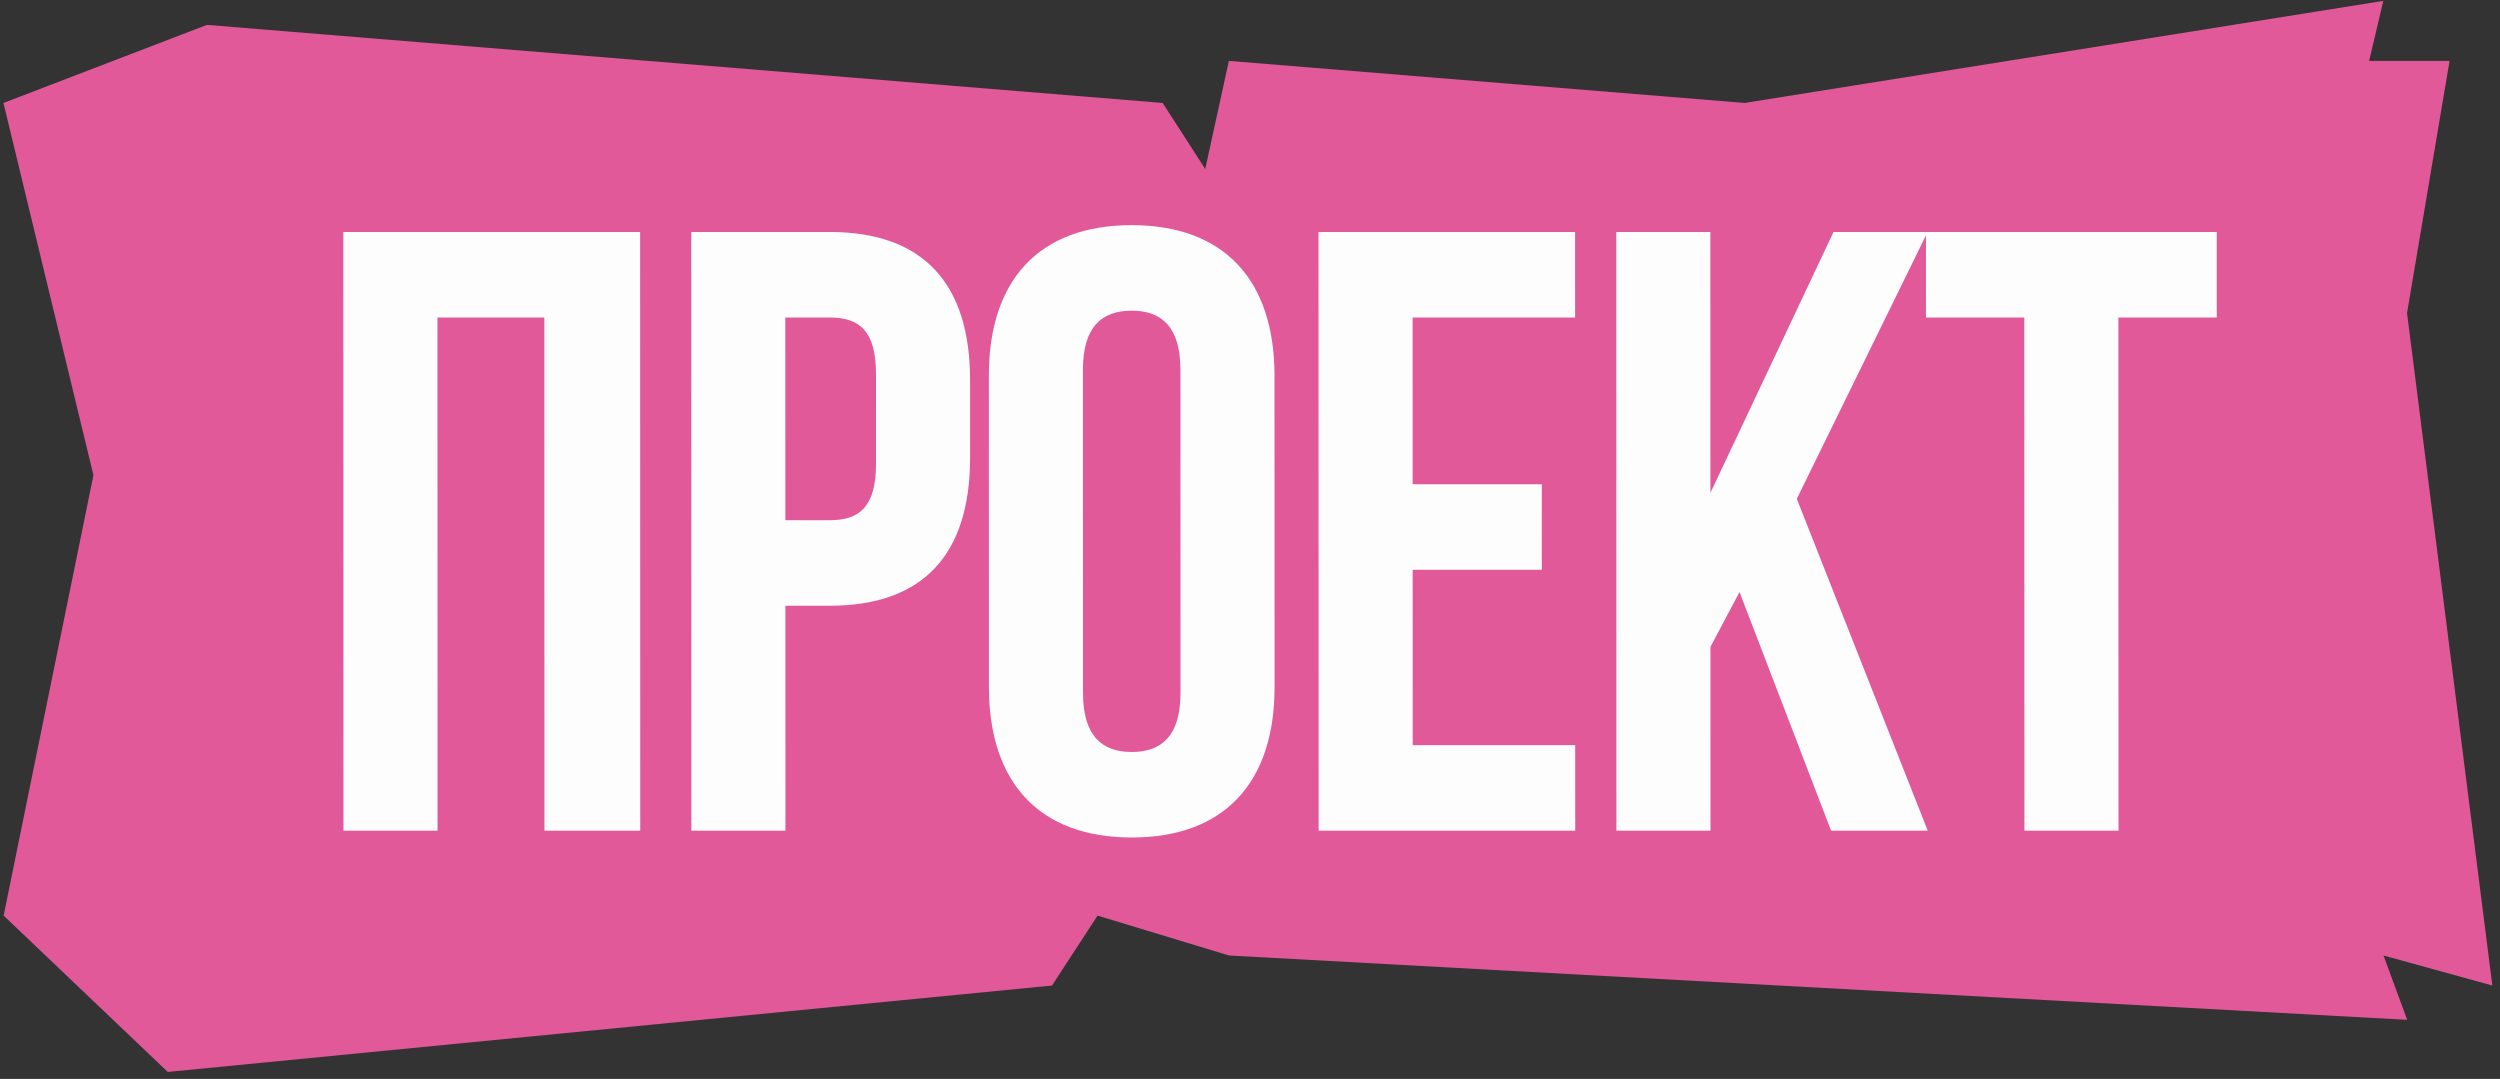
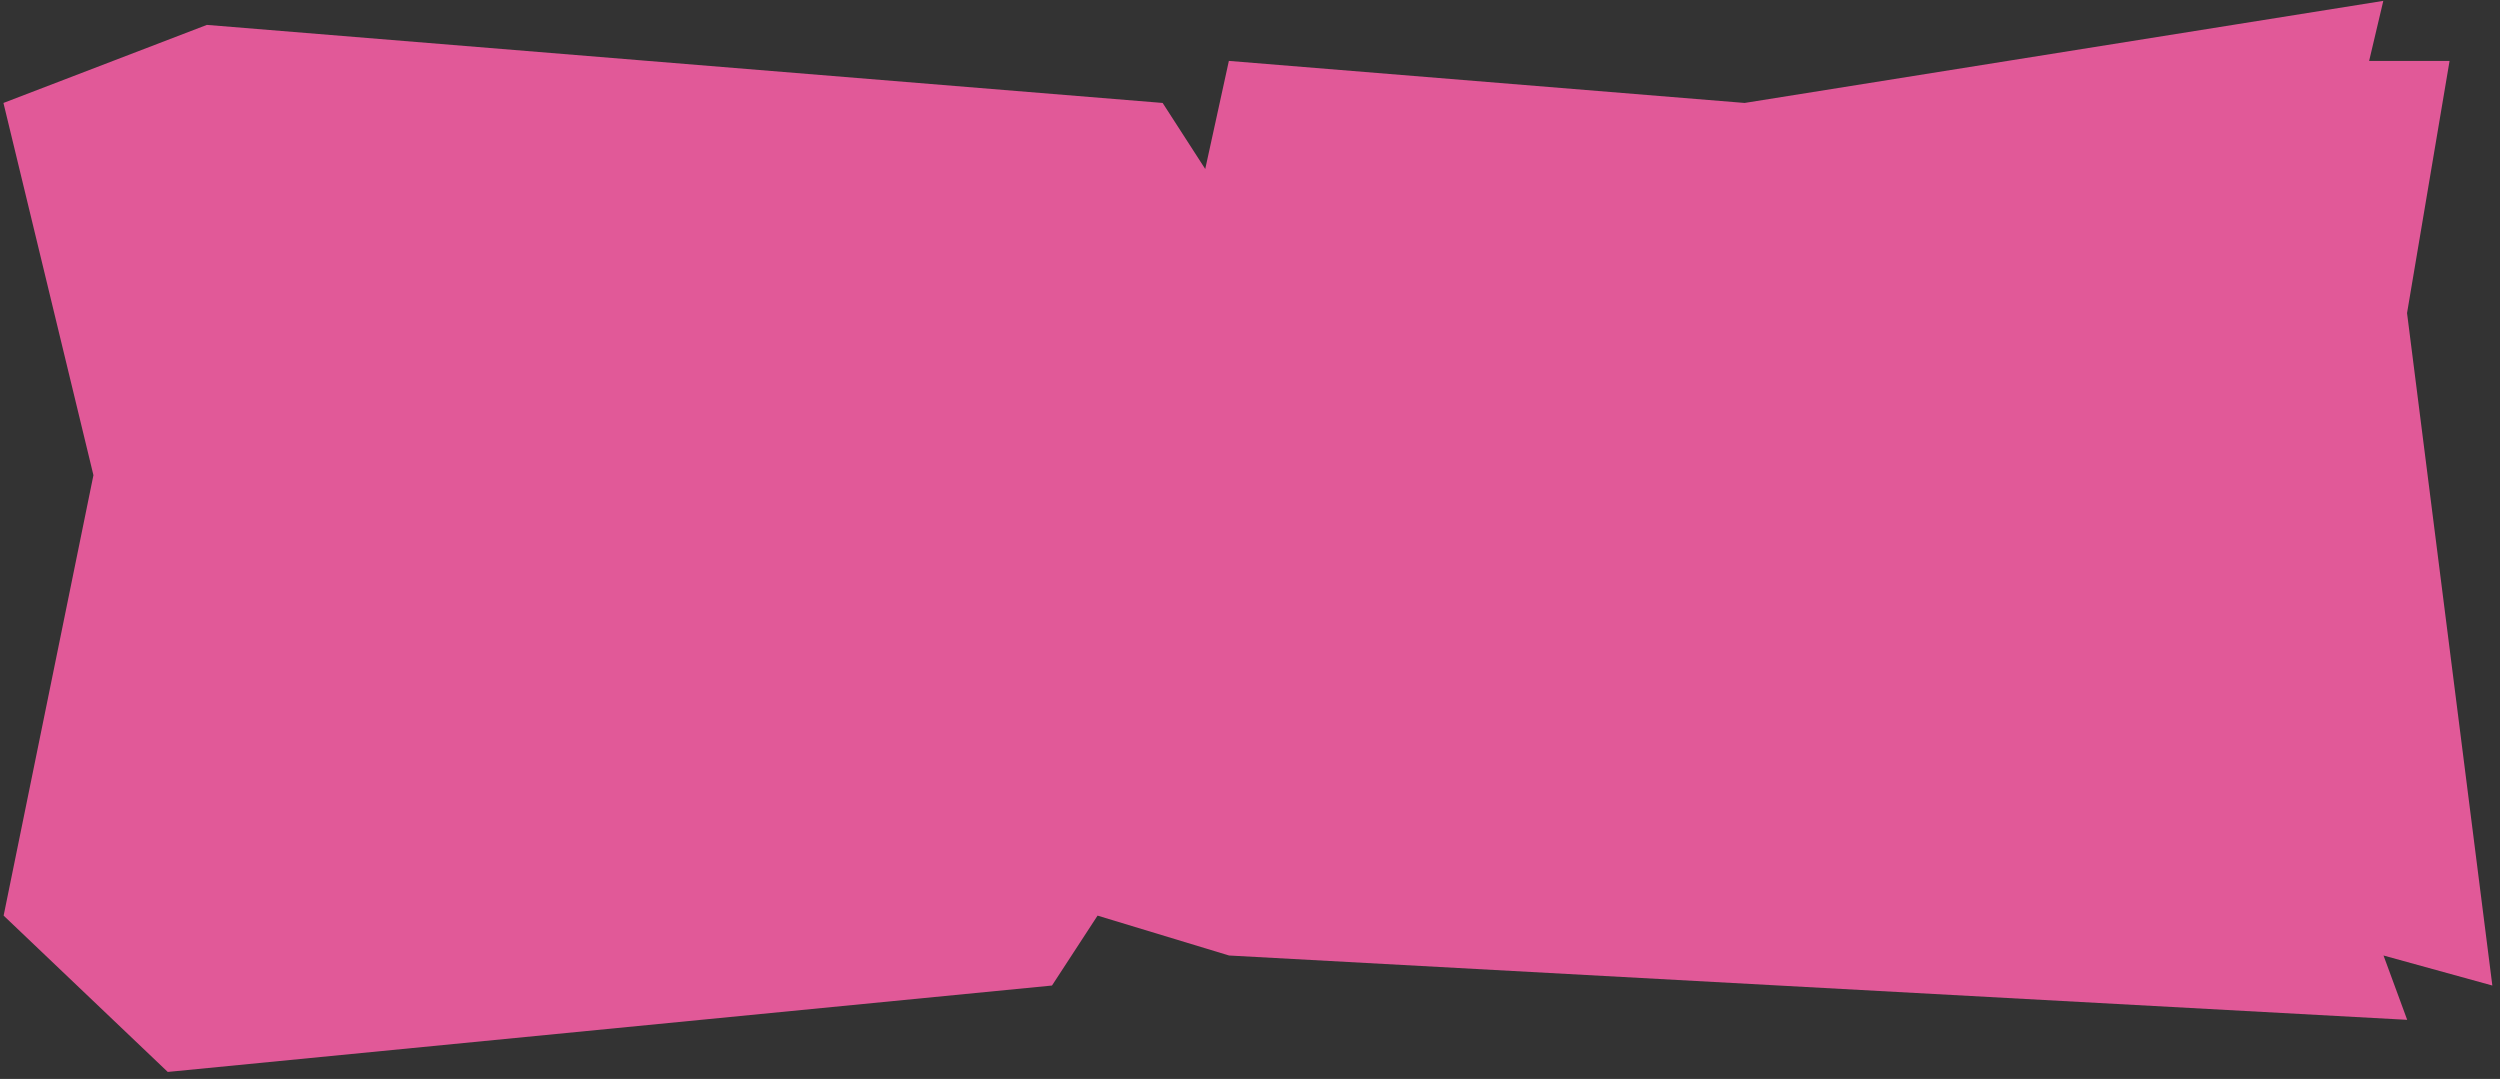
<svg xmlns="http://www.w3.org/2000/svg" width="190" height="82" viewBox="0 0 190 82" fill="none">
  <rect x="0" y="0" width="190" height="82" fill="#333333" stroke="none" />
-   <path d="M7.101 36.114L0.276 69.587L12.749 81.467L79.952 74.9L83.415 69.587L93.409 72.618L182.946 77.507L181.147 72.618L189.418 74.9L182.935 23.794L186.167 4.629H180.054L181.131 0.066L132.589 7.824L93.394 4.629L91.598 12.843L88.361 7.824L15.723 1.892L0.262 7.824L7.101 36.114Z" fill="#E15998" />
-   <path d="M33.254 63.131H26.104L26.094 17.631H48.649L48.659 63.131H41.379L41.371 24.131H33.246L33.254 63.131ZM63.064 17.631C70.214 17.631 73.724 21.596 73.726 28.876L73.727 34.791C73.729 42.071 70.22 46.036 63.07 46.036H59.69L59.694 63.131H52.544L52.534 17.631H63.064ZM59.685 24.131L59.688 39.536H63.068C65.343 39.536 66.578 38.496 66.577 35.246L66.576 28.421C66.575 25.171 65.34 24.131 63.065 24.131H59.685ZM75.153 28.551C75.151 21.271 78.985 17.111 86.005 17.111C93.025 17.111 96.861 21.271 96.863 28.551L96.868 52.211C96.87 59.491 93.035 63.651 86.016 63.651C78.996 63.651 75.16 59.491 75.158 52.211L75.153 28.551ZM82.308 52.666C82.309 55.916 83.739 57.151 86.014 57.151C88.289 57.151 89.719 55.916 89.718 52.666L89.713 28.096C89.712 24.846 88.282 23.611 86.007 23.611C83.732 23.611 82.302 24.846 82.303 28.096L82.308 52.666ZM107.361 36.806H117.176L117.178 43.306H107.363L107.365 56.631H119.715L119.717 63.131H100.217L100.207 17.631H119.707L119.708 24.131H107.358L107.361 36.806ZM132.204 44.996L129.995 49.156L129.998 63.131H122.848L122.838 17.631H129.988L129.992 37.456L139.348 17.631H146.498L136.557 37.911L146.508 63.131H139.163L132.204 44.996ZM146.372 17.631H168.472L168.473 24.131H160.998L161.007 63.131H153.857L153.848 24.131H146.373L146.372 17.631Z" fill="#FDFDFD" />
+   <path d="M7.101 36.114L0.276 69.587L12.749 81.467L79.952 74.9L83.415 69.587L93.409 72.618L182.946 77.507L181.147 72.618L189.418 74.9L182.935 23.794L186.167 4.629H180.054L181.131 0.066L132.589 7.824L93.394 4.629L91.598 12.843L88.361 7.824L15.723 1.892L0.262 7.824L7.101 36.114" fill="#E15998" />
</svg>